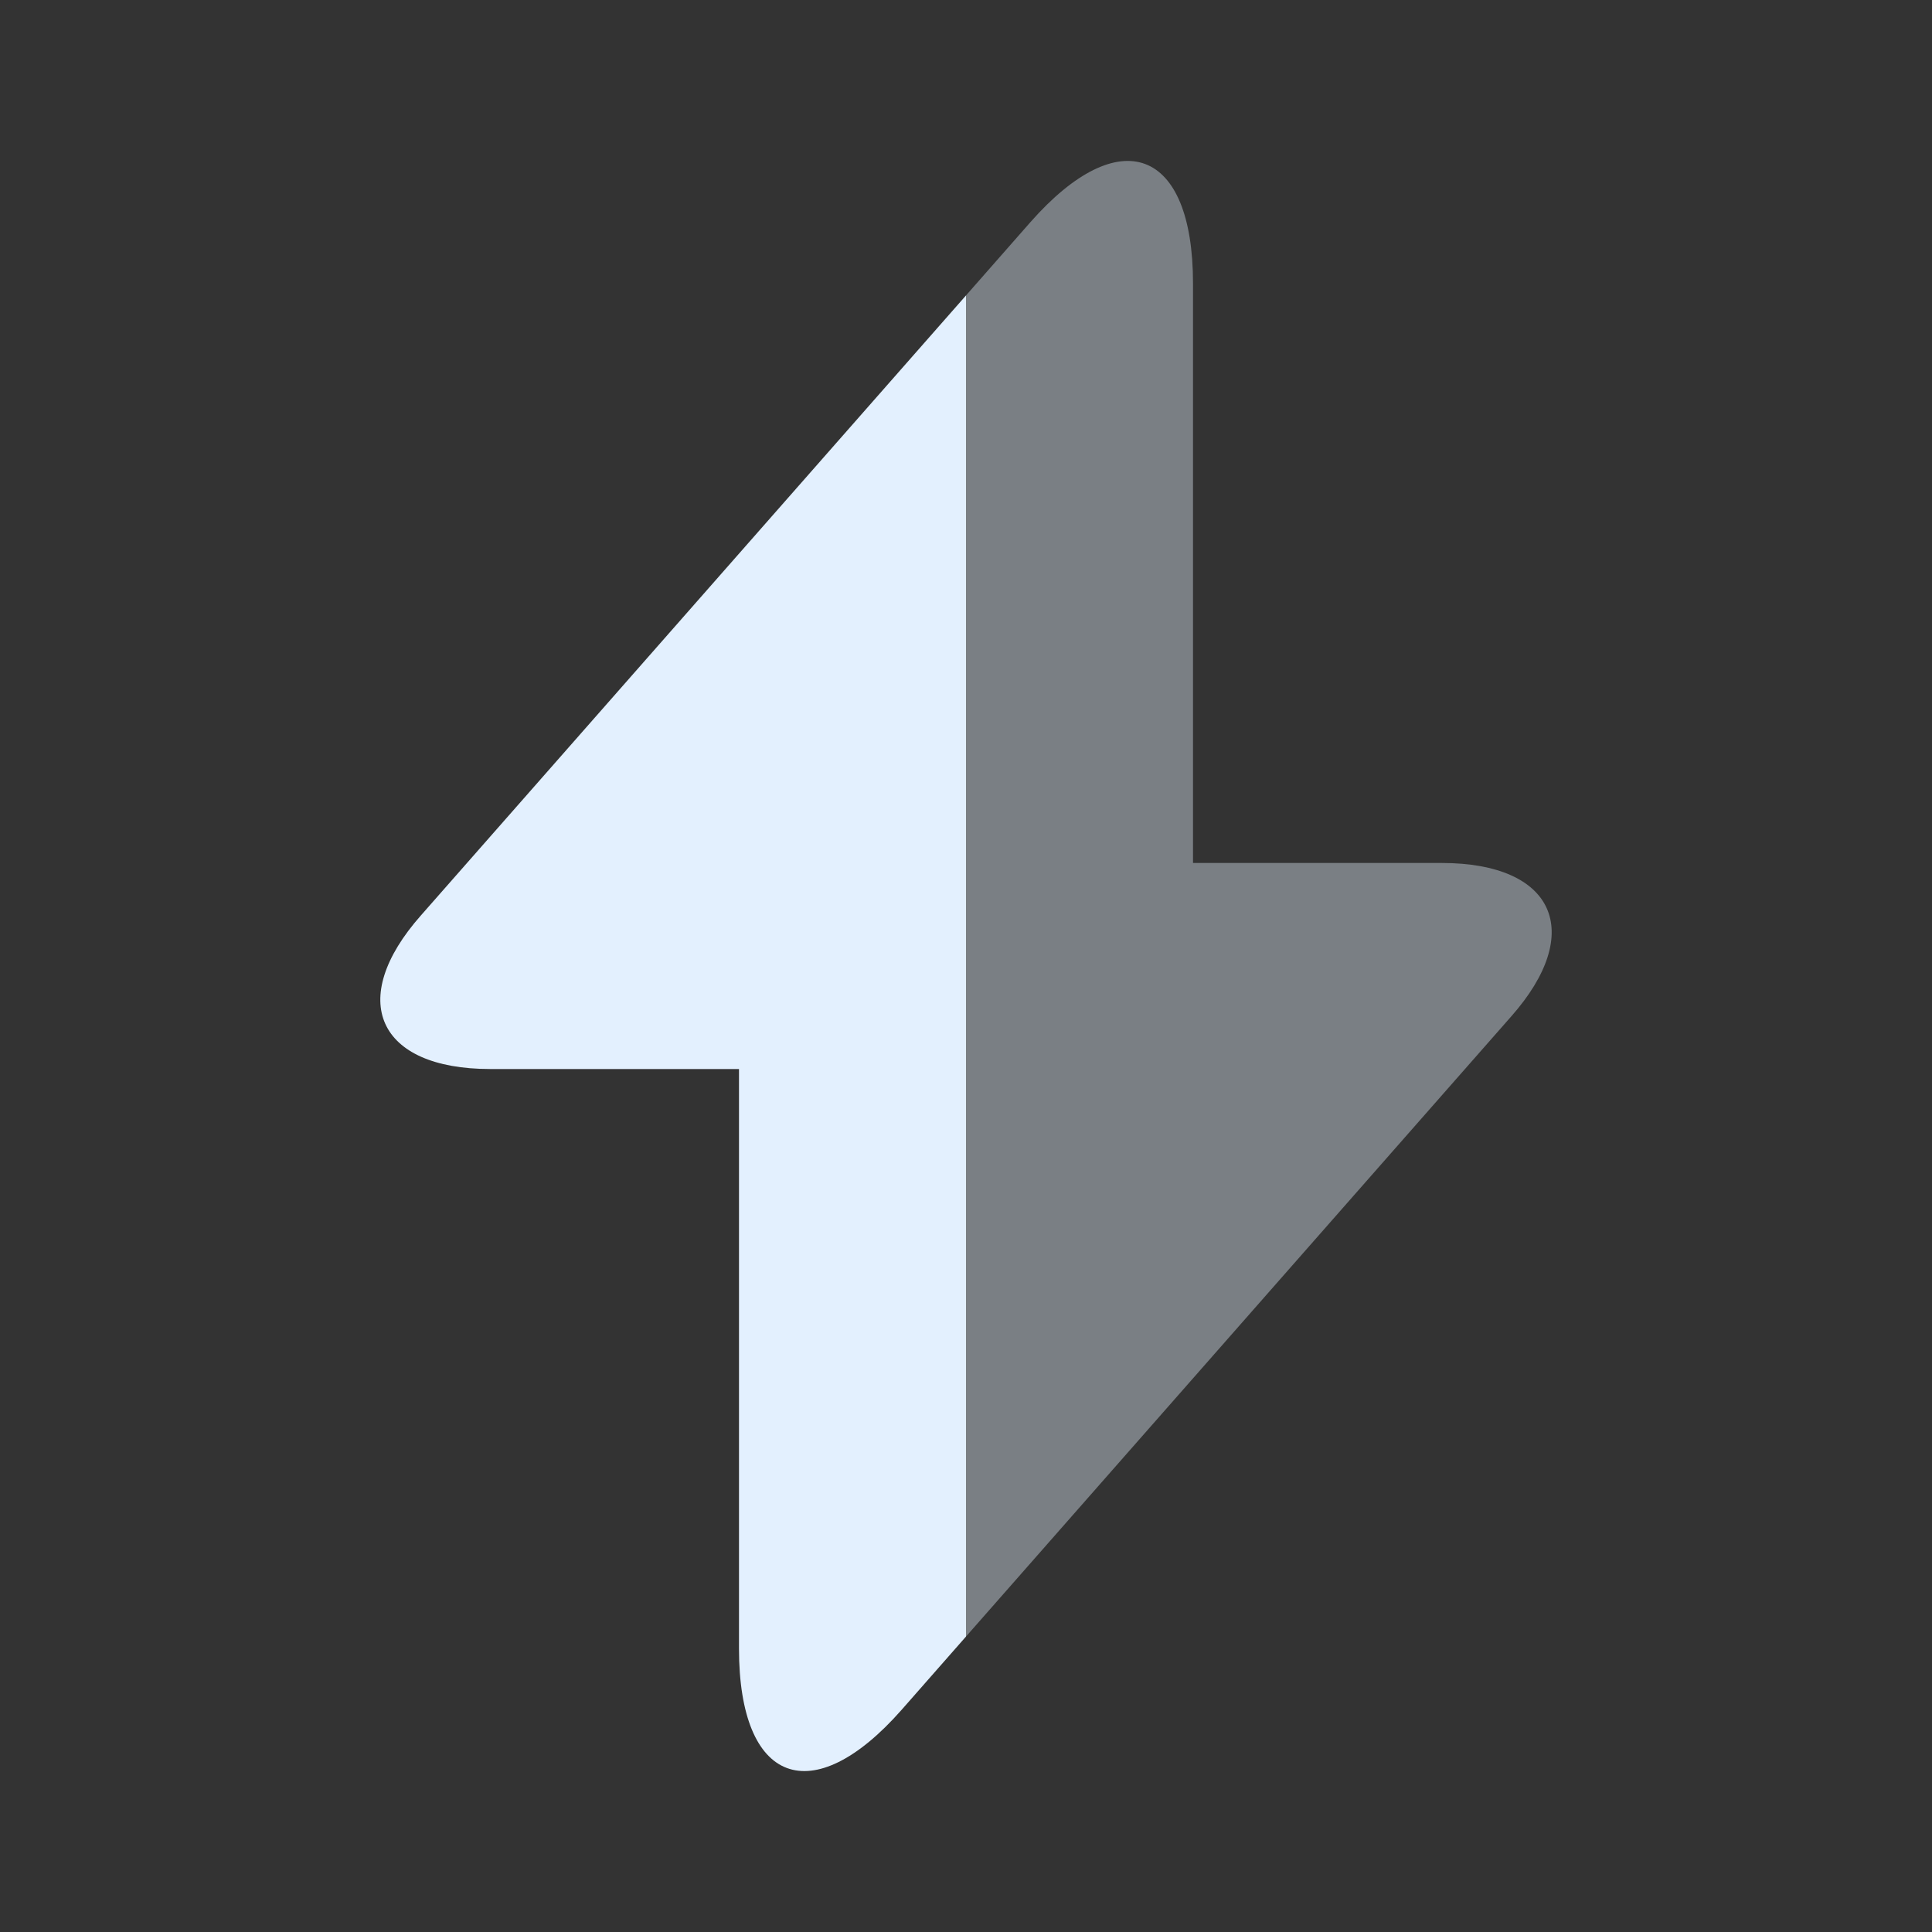
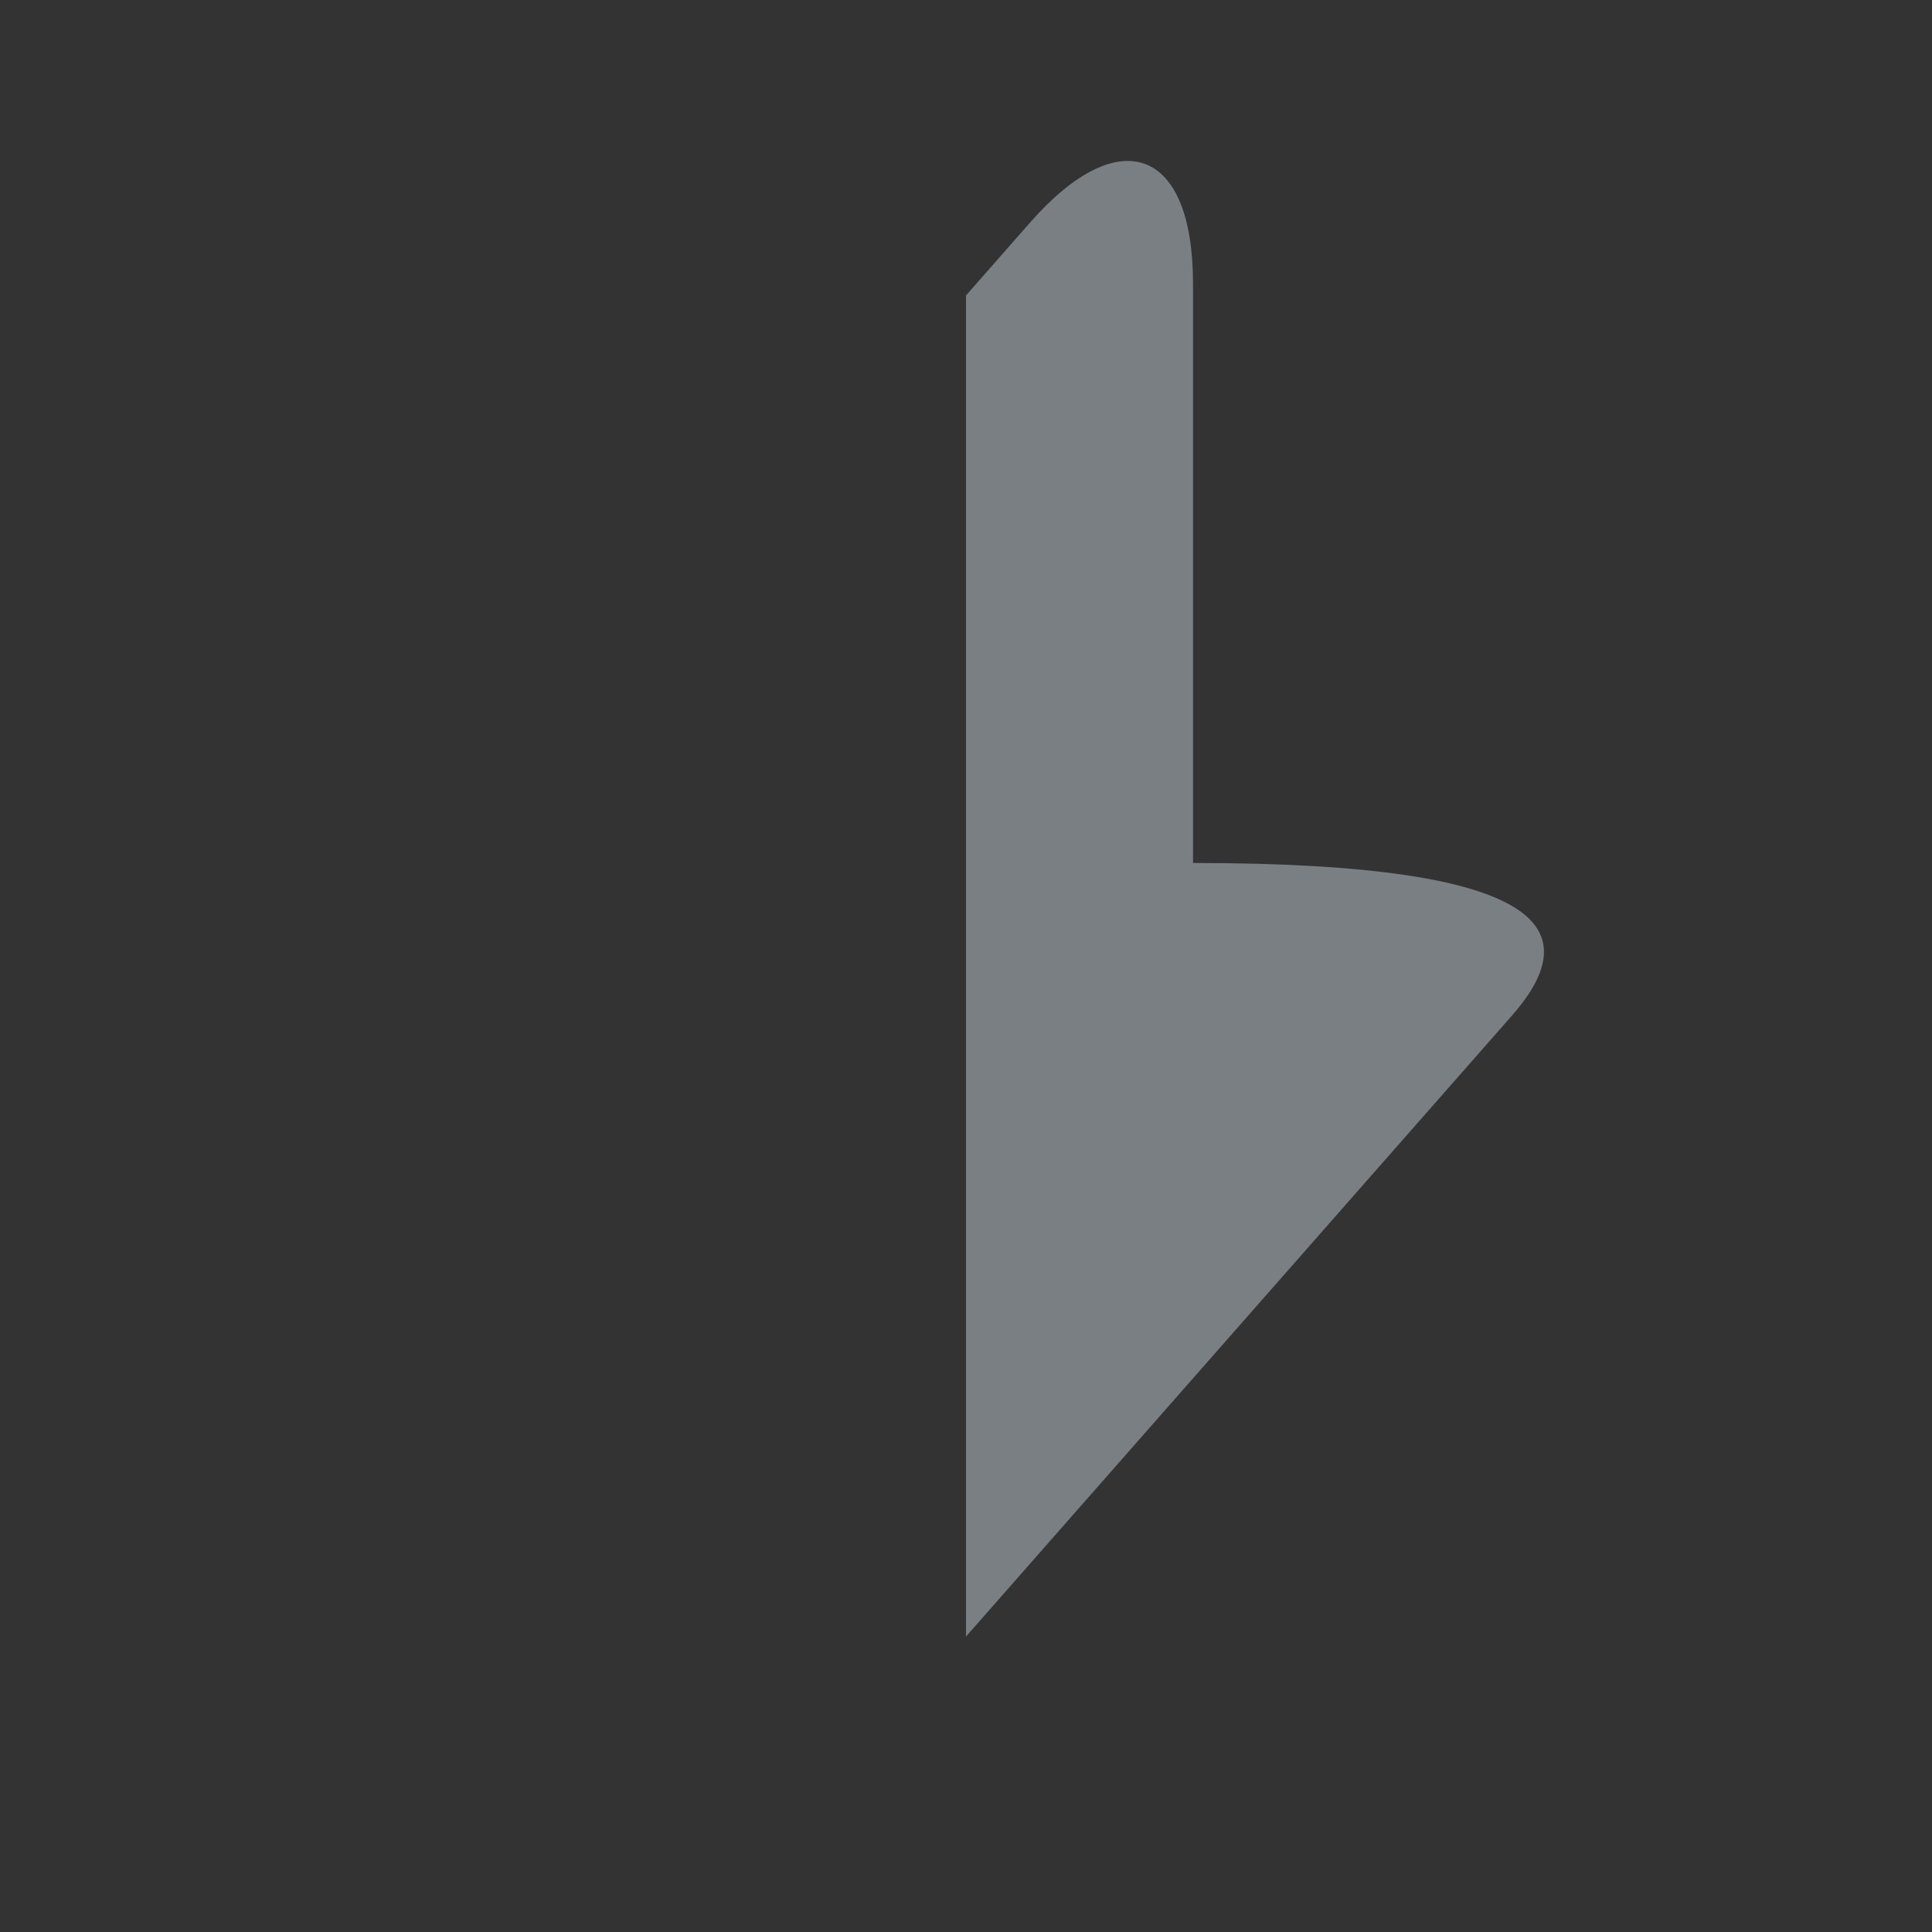
<svg xmlns="http://www.w3.org/2000/svg" width="40" height="40" viewBox="0 0 40 40" fill="none">
  <rect x="0" y="0" width="40" height="40" fill="#333333" stroke="none" />
-   <path d="M20 6.117V33.883L18.667 35.4C16.817 37.5 15.3 36.933 15.3 34.133V22.133H10.15C7.817 22.133 7.167 20.7 8.717 18.95L20 6.117Z" fill="#E3F0FE" />
-   <path opacity="0.4" d="M31.283 21.05L20 33.883V6.117L21.333 4.6C23.183 2.5 24.7 3.067 24.7 5.867V17.867H29.85C32.183 17.867 32.833 19.3 31.283 21.05Z" fill="#E3F0FE" />
+   <path opacity="0.4" d="M31.283 21.05L20 33.883V6.117L21.333 4.6C23.183 2.5 24.7 3.067 24.7 5.867V17.867C32.183 17.867 32.833 19.3 31.283 21.05Z" fill="#E3F0FE" />
</svg>